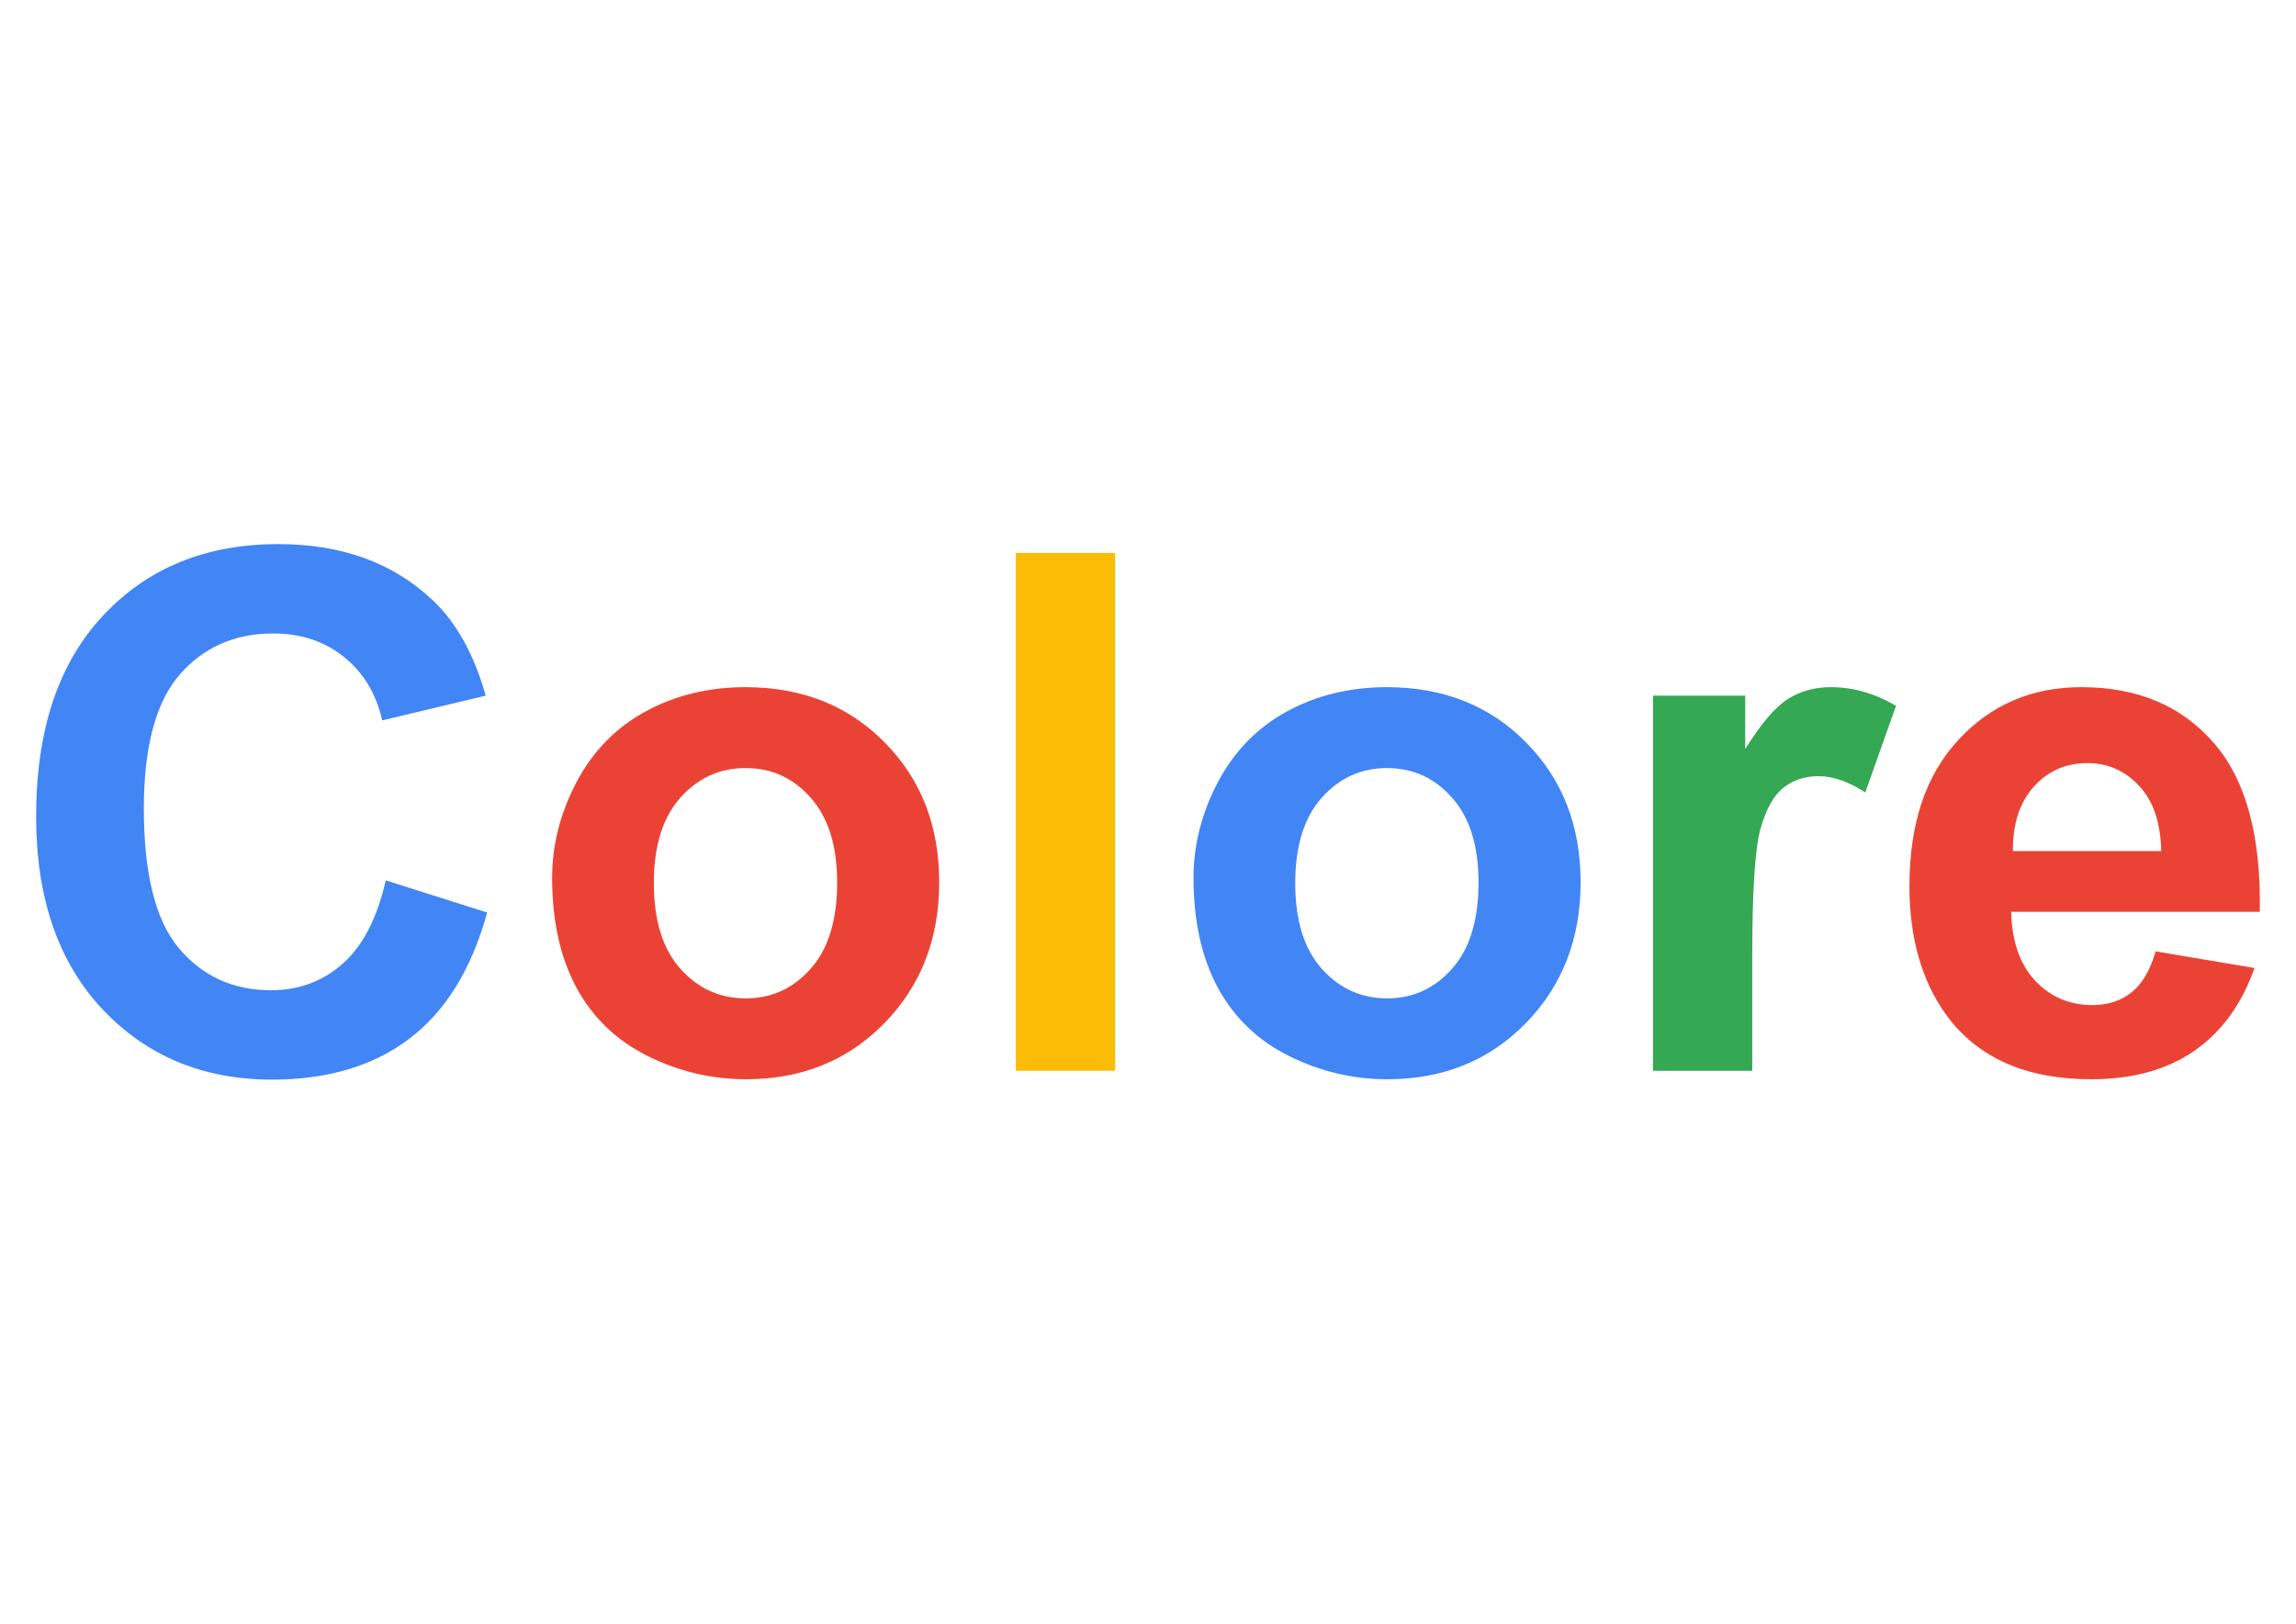
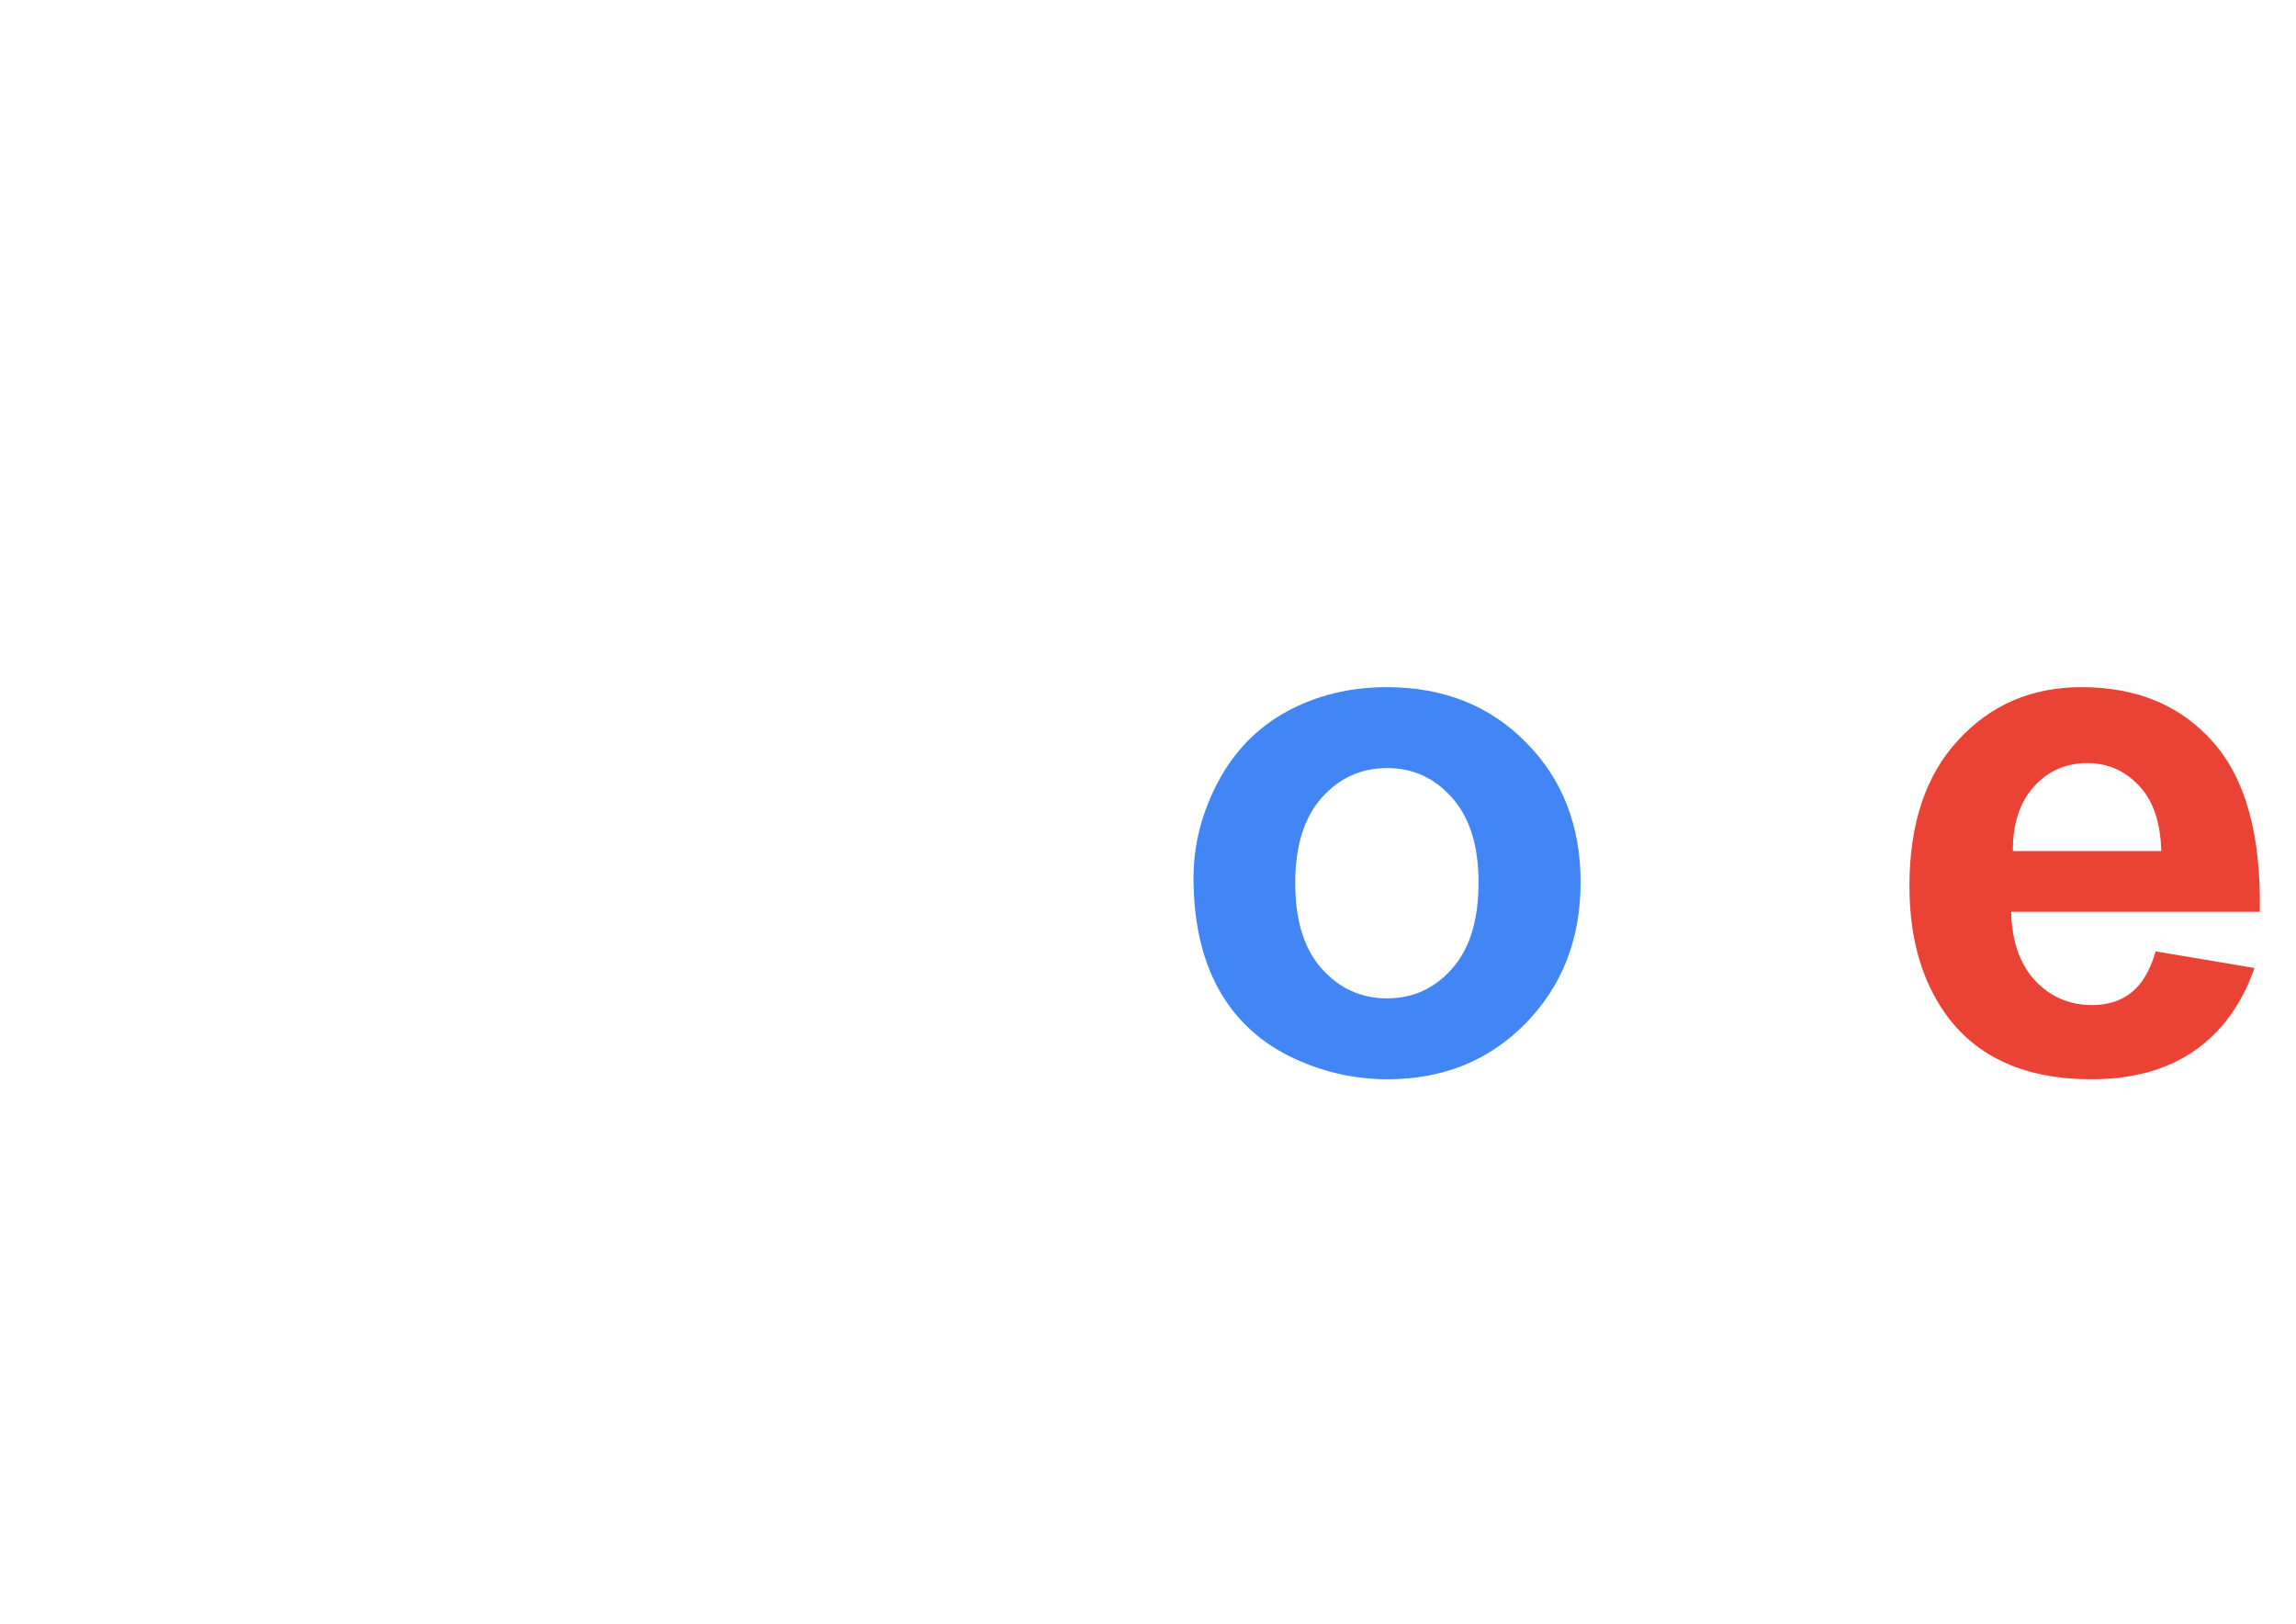
<svg xmlns="http://www.w3.org/2000/svg" xmlns:ns1="http://www.inkscape.org/namespaces/inkscape" xmlns:ns2="http://sodipodi.sourceforge.net/DTD/sodipodi-0.dtd" width="297mm" height="210mm" viewBox="0 0 1052.362 744.094" id="svg2" version="1.1" ns1:version="0.91 r13725" ns2:docname="colore-1.svg">
  <defs id="defs4" />
  <ns2:namedview id="base" pagecolor="#ffffff" bordercolor="#666666" borderopacity="1.0" ns1:pageopacity="0.0" ns1:pageshadow="2" ns1:zoom="0.95283598" ns1:cx="526.1811" ns1:cy="372.04724" ns1:document-units="px" ns1:current-layer="layer1" showgrid="false" ns1:window-width="1440" ns1:window-height="851" ns1:window-x="0" ns1:window-y="1" ns1:window-maximized="1" />
  <g ns1:label="Livello 1" ns1:groupmode="layer" id="layer1" transform="translate(0,-308.268)">
-     <path ns1:connector-curvature="0" id="path3341" style="font-style:normal;font-variant:normal;font-weight:bold;font-stretch:normal;font-size:medium;line-height:125%;font-family:Arial;-inkscape-font-specification:'Arial, Bold';text-align:start;letter-spacing:0px;word-spacing:0px;writing-mode:lr-tb;text-anchor:start;fill:#4285f4;fill-opacity:1;stroke:none;stroke-width:1px;stroke-linecap:butt;stroke-linejoin:miter;stroke-opacity:1" d="m 176.821,711.72 46.46,14.731 q -10.684,38.852 -35.614,57.792 -24.768,18.778 -62.972,18.778 -47.269,0 -77.703,-32.214 -30.434,-32.376 -30.434,-88.387 0,-59.249 30.596,-91.949 30.596,-32.862 80.455,-32.862 43.546,0 70.742,25.739 16.188,15.217 24.282,43.708 l -47.431,11.332 q -4.209,-18.454 -17.645,-29.139 -13.274,-10.684 -32.376,-10.684 -26.387,0 -42.899,18.94 -16.35,18.94 -16.35,61.353 0,45.003 16.188,64.105 16.188,19.102 42.089,19.102 19.102,0 32.862,-12.141 13.76,-12.141 19.75,-38.204 z" />
-     <path ns1:connector-curvature="0" id="path3343" style="font-style:normal;font-variant:normal;font-weight:bold;font-stretch:normal;font-size:medium;line-height:125%;font-family:Arial;-inkscape-font-specification:'Arial, Bold';text-align:start;letter-spacing:0px;word-spacing:0px;writing-mode:lr-tb;text-anchor:start;fill:#ea4335;fill-opacity:1;stroke:none;stroke-width:1px;stroke-linecap:butt;stroke-linejoin:miter;stroke-opacity:1" d="m 253.067,710.587 q 0,-22.663 11.17,-43.87 11.17,-21.206 31.567,-32.376 20.559,-11.17 45.812,-11.17 39.013,0 63.943,25.415 24.93,25.253 24.93,63.943 0,39.013 -25.253,64.753 -25.092,25.577 -63.296,25.577 -23.635,0 -45.165,-10.684 -21.368,-10.684 -32.538,-31.243 -11.17,-20.721 -11.17,-50.345 z m 46.622,2.428 q 0,25.577 12.141,39.175 12.141,13.598 29.948,13.598 17.807,0 29.786,-13.598 12.141,-13.598 12.141,-39.499 0,-25.253 -12.141,-38.852 -11.979,-13.598 -29.786,-13.598 -17.807,0 -29.948,13.598 -12.141,13.598 -12.141,39.175 z" />
-     <path ns1:connector-curvature="0" id="path3345" style="font-style:normal;font-variant:normal;font-weight:bold;font-stretch:normal;font-size:medium;line-height:125%;font-family:Arial;-inkscape-font-specification:'Arial, Bold';text-align:start;letter-spacing:0px;word-spacing:0px;writing-mode:lr-tb;text-anchor:start;fill:#fbbc05;fill-opacity:1;stroke:none;stroke-width:1px;stroke-linecap:butt;stroke-linejoin:miter;stroke-opacity:1" d="m 465.617,798.974 0,-237.318 45.489,0 0,237.318 -45.489,0 z" />
    <path ns1:connector-curvature="0" id="path3347" style="font-style:normal;font-variant:normal;font-weight:bold;font-stretch:normal;font-size:medium;line-height:125%;font-family:Arial;-inkscape-font-specification:'Arial, Bold';text-align:start;letter-spacing:0px;word-spacing:0px;writing-mode:lr-tb;text-anchor:start;fill:#4285f4;fill-opacity:1;stroke:none;stroke-width:1px;stroke-linecap:butt;stroke-linejoin:miter;stroke-opacity:1" d="m 547.043,710.587 q 0,-22.663 11.17,-43.87 11.17,-21.206 31.567,-32.376 20.559,-11.17 45.812,-11.17 39.013,0 63.943,25.415 24.93,25.253 24.93,63.943 0,39.013 -25.253,64.753 -25.092,25.577 -63.296,25.577 -23.635,0 -45.165,-10.684 -21.368,-10.684 -32.538,-31.243 -11.17,-20.721 -11.17,-50.345 z m 46.622,2.428 q 0,25.577 12.141,39.175 12.141,13.598 29.948,13.598 17.807,0 29.786,-13.598 12.141,-13.598 12.141,-39.499 0,-25.253 -12.141,-38.852 -11.979,-13.598 -29.786,-13.598 -17.807,0 -29.948,13.598 -12.141,13.598 -12.141,39.175 z" />
-     <path ns1:connector-curvature="0" id="path3349" style="font-style:normal;font-variant:normal;font-weight:bold;font-stretch:normal;font-size:medium;line-height:125%;font-family:Arial;-inkscape-font-specification:'Arial, Bold';text-align:start;letter-spacing:0px;word-spacing:0px;writing-mode:lr-tb;text-anchor:start;fill:#34a853;fill-opacity:1;stroke:none;stroke-width:1px;stroke-linecap:butt;stroke-linejoin:miter;stroke-opacity:1" d="m 803.14,798.974 -45.489,0 0,-171.918 42.251,0 0,24.444 q 10.846,-17.321 19.426,-22.825 8.742,-5.504 19.75,-5.504 15.541,0 29.948,8.58 l -14.084,39.661 Q 843.448,663.965 833.573,663.965 q -9.551,0 -16.188,5.342 -6.637,5.18 -10.522,18.94 -3.723,13.76 -3.723,57.63 l 0,53.097 z" />
    <path ns1:connector-curvature="0" id="path3351" style="font-style:normal;font-variant:normal;font-weight:bold;font-stretch:normal;font-size:medium;line-height:125%;font-family:Arial;-inkscape-font-specification:'Arial, Bold';text-align:start;letter-spacing:0px;word-spacing:0px;writing-mode:lr-tb;text-anchor:start;fill:#ea4335;fill-opacity:1;stroke:none;stroke-width:1px;stroke-linecap:butt;stroke-linejoin:miter;stroke-opacity:1" d="m 988.008,744.258 45.327,7.608 q -8.742,24.93 -27.682,38.042 -18.778,12.95 -47.107,12.95 -44.841,0 -66.371,-29.301 -16.998,-23.473 -16.998,-59.249 0,-42.737 22.34,-66.857 22.34,-24.282 56.497,-24.282 38.366,0 60.544,25.415 22.178,25.253 21.206,77.541 l -113.964,0 q 0.486,20.235 11.008,31.567 10.522,11.17 26.225,11.17 10.684,0 17.969,-5.828 7.285,-5.828 11.008,-18.778 z m 2.59,-45.974 q -0.486,-19.75 -10.199,-29.948 -9.713,-10.36 -23.635,-10.36 -14.893,0 -24.606,10.846 -9.713,10.846 -9.551,29.462 l 67.99,0 z" />
  </g>
</svg>